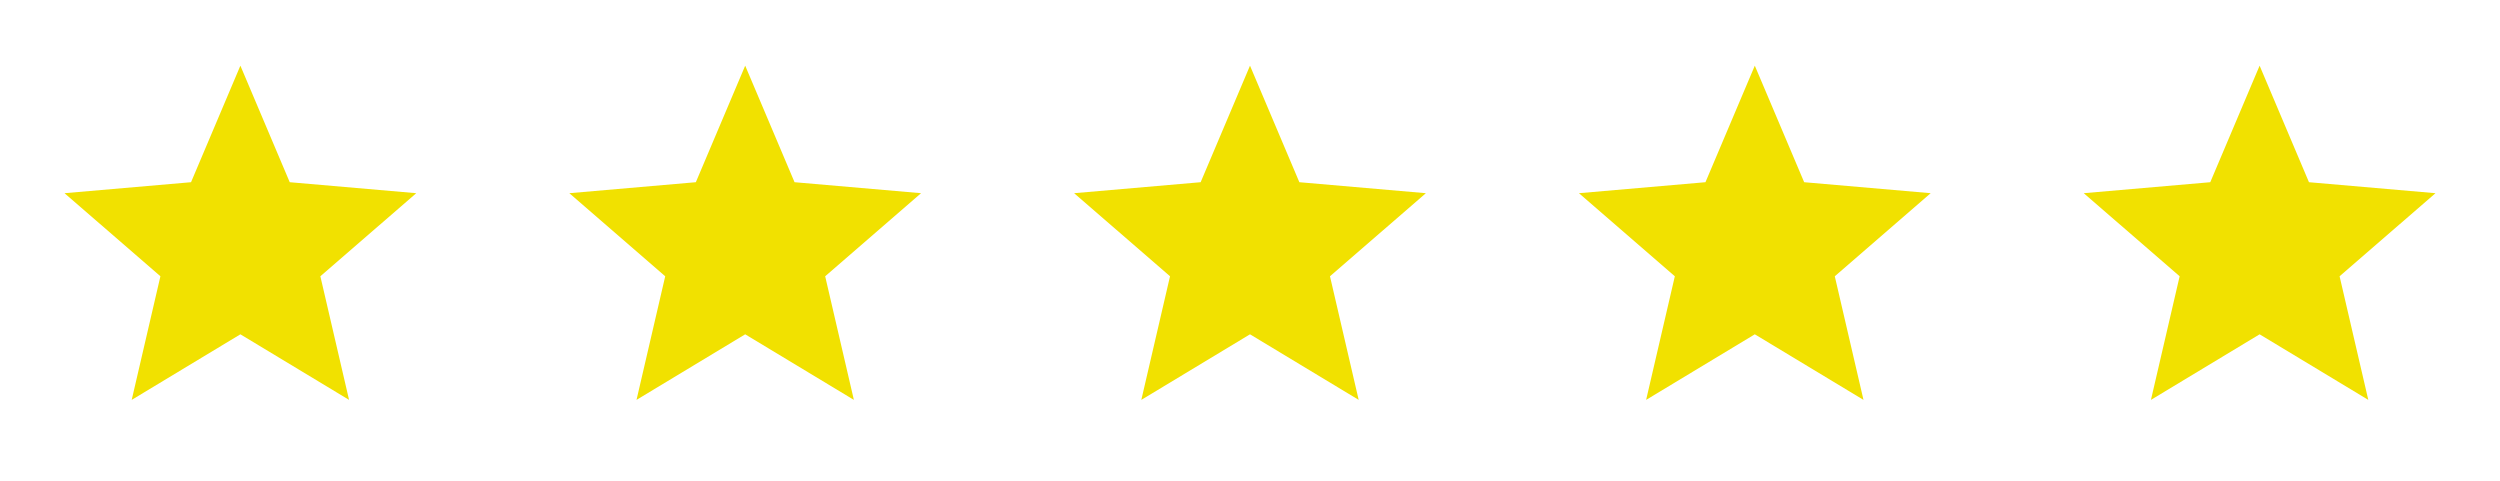
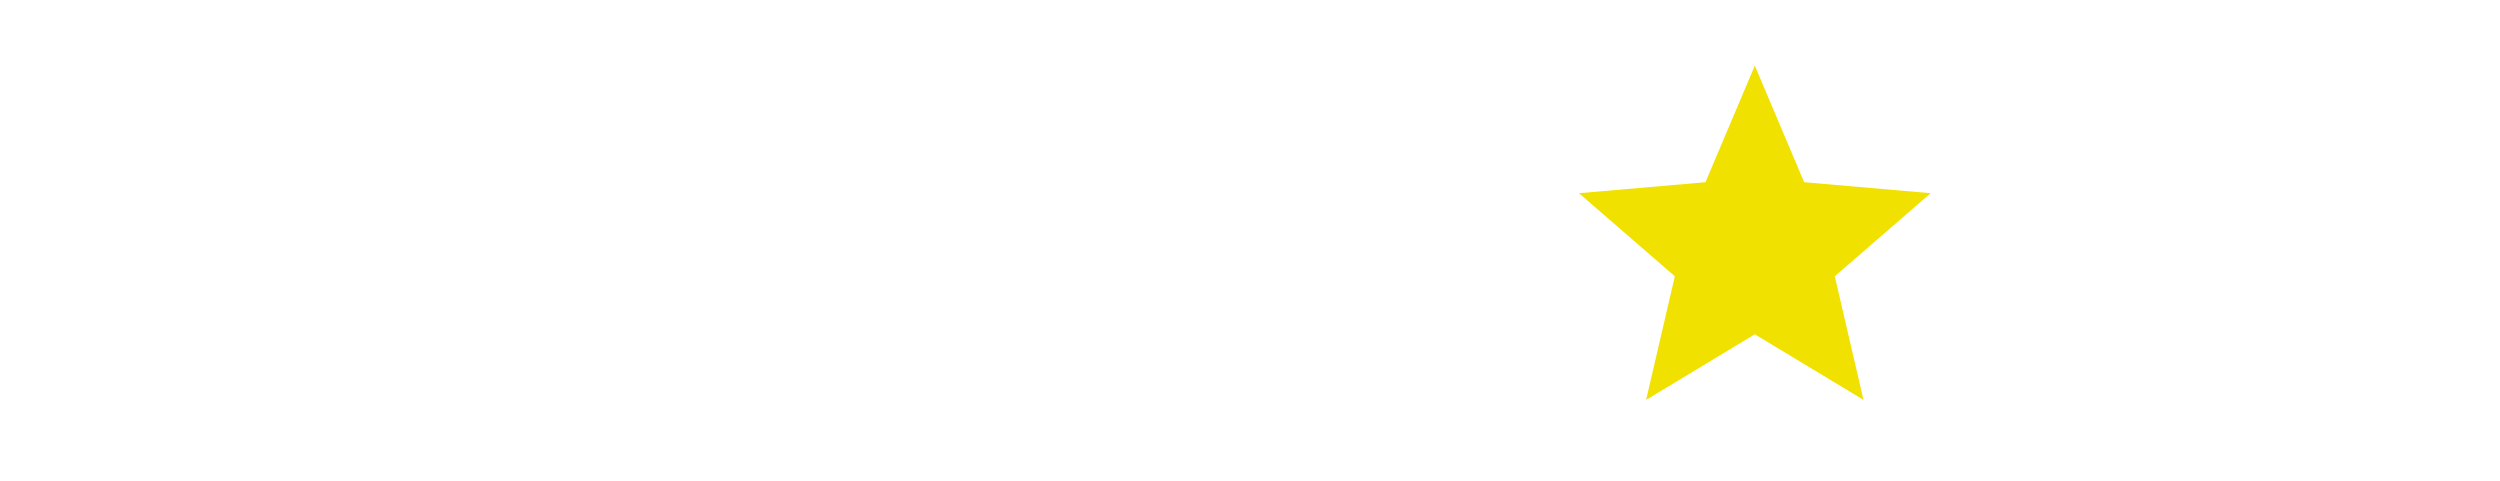
<svg xmlns="http://www.w3.org/2000/svg" width="104" height="20" viewBox="0 0 104 20" fill="none">
  <mask id="mask0_317_508" style="mask-type:alpha" maskUnits="userSpaceOnUse" x="0" y="0" width="20" height="20">
-     <rect width="20" height="20" fill="#D9D9D9" />
-   </mask>
+     </mask>
  <g mask="url(#mask0_317_508)">
-     <path d="M5.479 16.635L6.673 11.493L2.684 8.037L7.947 7.58L10 2.732L12.053 7.58L17.316 8.037L13.327 11.493L14.521 16.635L10 13.907L5.479 16.635Z" fill="#F1E100" />
+     <path d="M5.479 16.635L6.673 11.493L2.684 8.037L7.947 7.58L10 2.732L12.053 7.58L17.316 8.037L14.521 16.635L10 13.907L5.479 16.635Z" fill="#F1E100" />
  </g>
  <mask id="mask1_317_508" style="mask-type:alpha" maskUnits="userSpaceOnUse" x="21" y="0" width="20" height="20">
-     <rect x="21" width="20" height="20" fill="#D9D9D9" />
-   </mask>
+     </mask>
  <g mask="url(#mask1_317_508)">
    <path d="M26.479 16.635L27.673 11.493L23.684 8.037L28.947 7.58L31 2.732L33.053 7.58L38.316 8.037L34.327 11.493L35.521 16.635L31 13.907L26.479 16.635Z" fill="#F1E100" />
  </g>
  <mask id="mask2_317_508" style="mask-type:alpha" maskUnits="userSpaceOnUse" x="42" y="0" width="20" height="20">
    <rect x="42" width="20" height="20" fill="#D9D9D9" />
  </mask>
  <g mask="url(#mask2_317_508)">
-     <path d="M47.479 16.635L48.673 11.493L44.684 8.037L49.947 7.58L52 2.732L54.053 7.58L59.316 8.037L55.327 11.493L56.521 16.635L52 13.907L47.479 16.635Z" fill="#F1E100" />
-   </g>
+     </g>
  <mask id="mask3_317_508" style="mask-type:alpha" maskUnits="userSpaceOnUse" x="63" y="0" width="20" height="20">
    <rect x="63" width="20" height="20" fill="#D9D9D9" />
  </mask>
  <g mask="url(#mask3_317_508)">
    <path d="M68.479 16.635L69.673 11.493L65.684 8.037L70.947 7.58L73 2.732L75.053 7.58L80.316 8.037L76.327 11.493L77.521 16.635L73 13.907L68.479 16.635Z" fill="#F1E100" />
  </g>
  <mask id="mask4_317_508" style="mask-type:alpha" maskUnits="userSpaceOnUse" x="84" y="0" width="20" height="20">
-     <rect x="84" width="20" height="20" fill="#D9D9D9" />
-   </mask>
+     </mask>
  <g mask="url(#mask4_317_508)">
    <path d="M89.479 16.635L90.673 11.493L86.684 8.037L91.947 7.58L94 2.732L96.053 7.58L101.316 8.037L97.327 11.493L98.521 16.635L94 13.907L89.479 16.635Z" fill="#F1E100" />
  </g>
</svg>